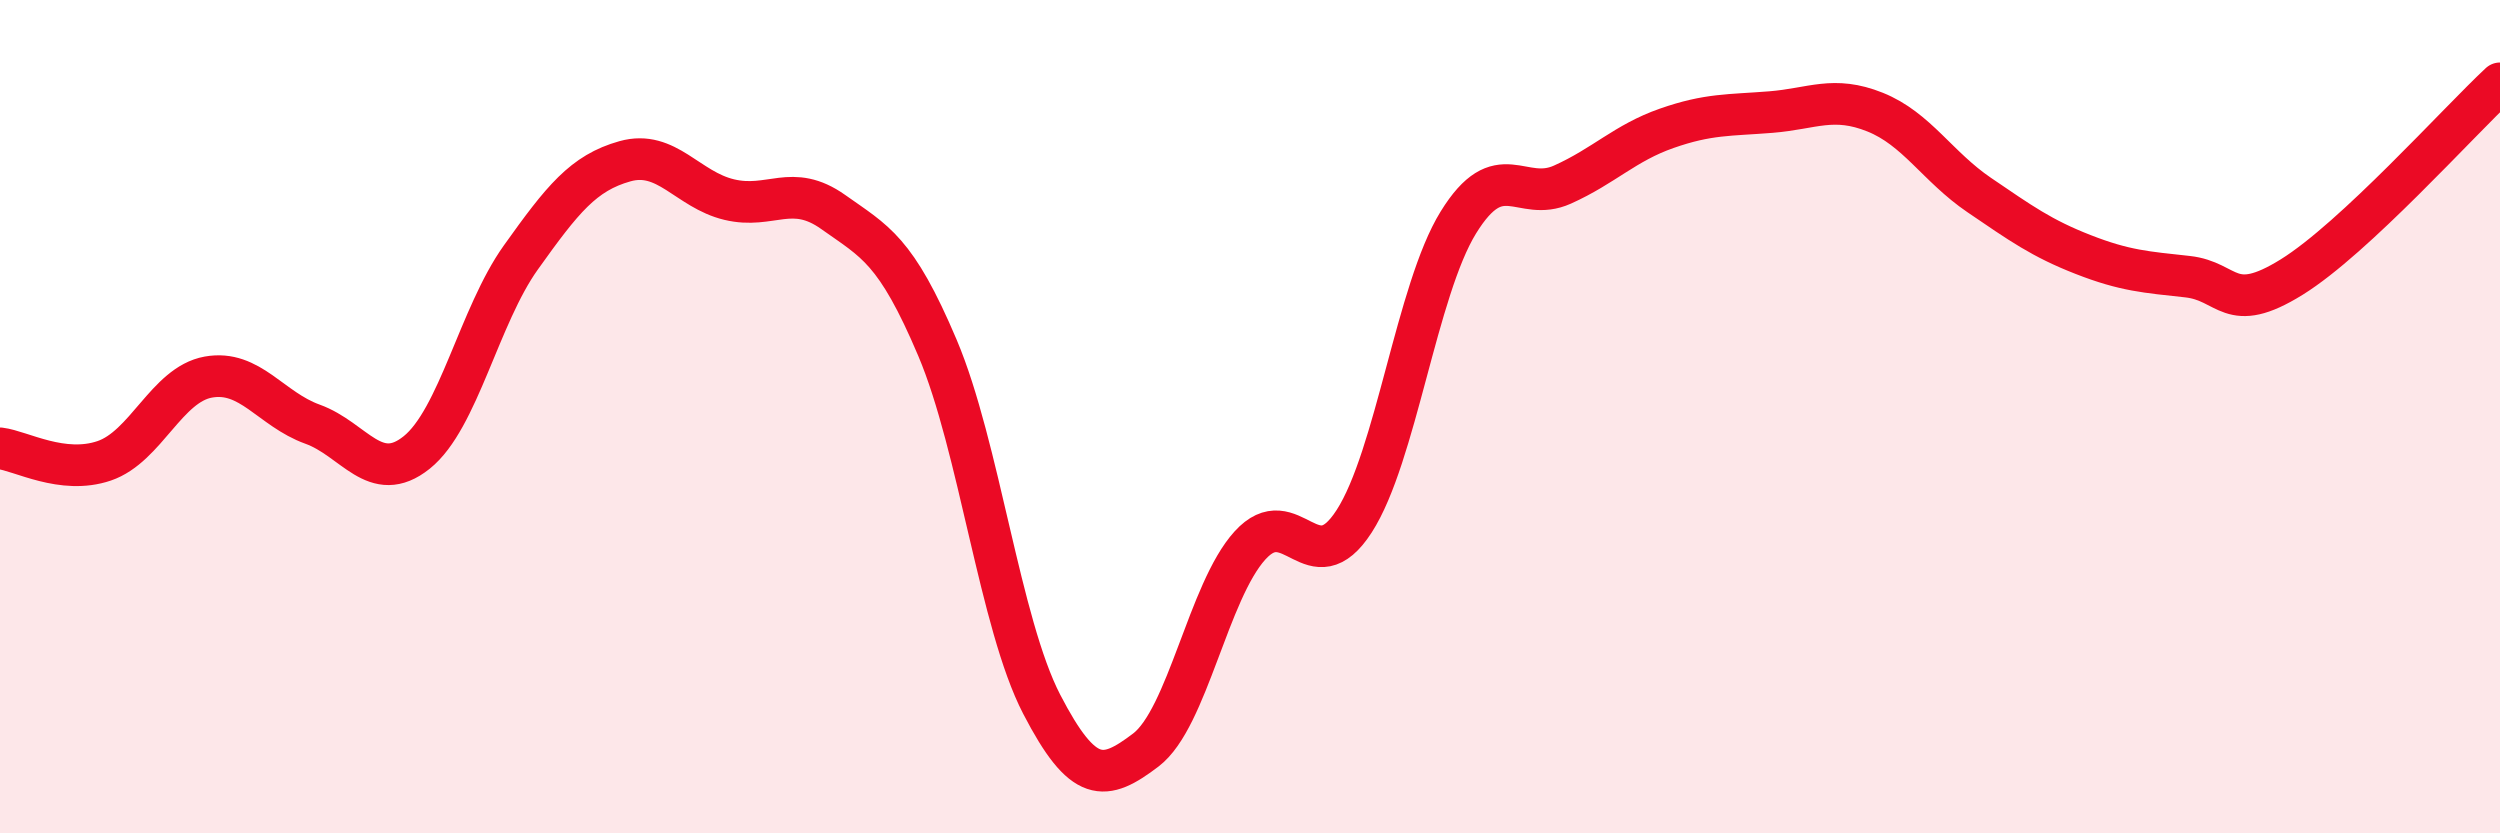
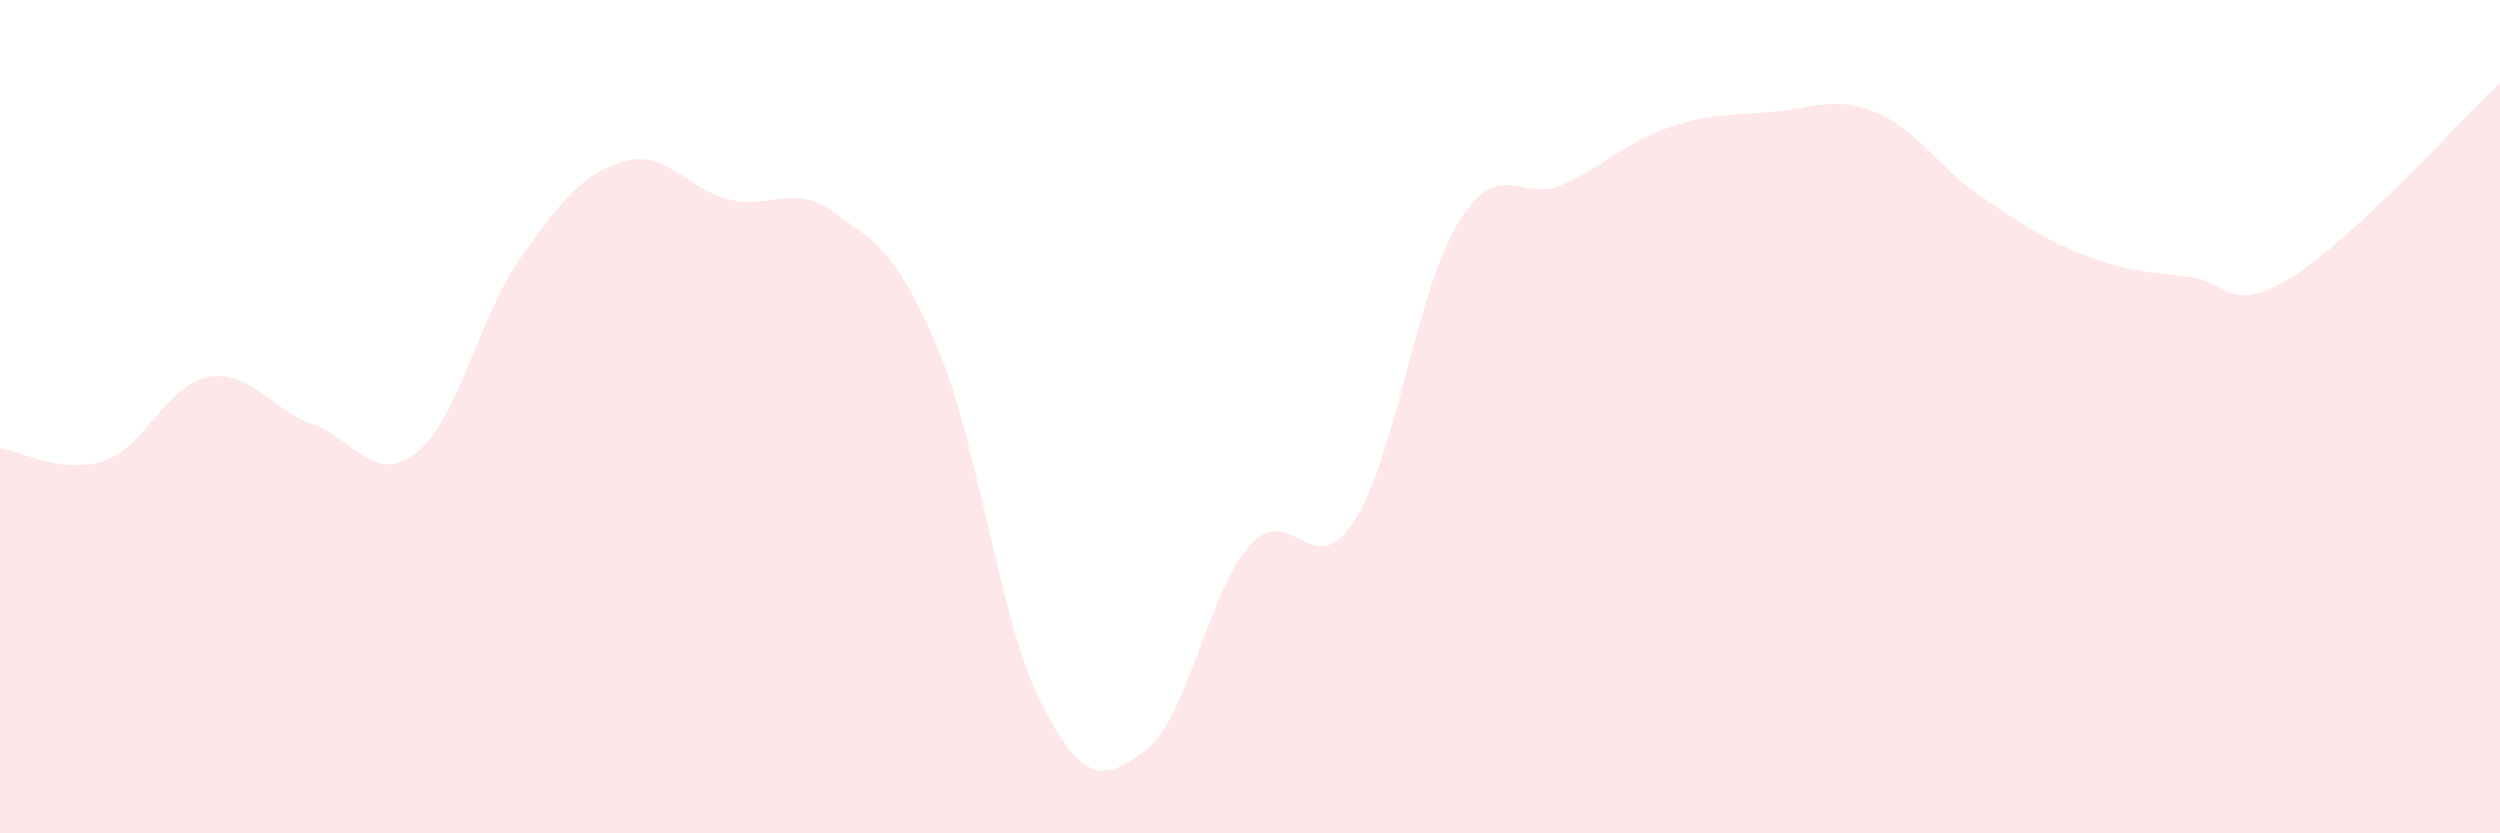
<svg xmlns="http://www.w3.org/2000/svg" width="60" height="20" viewBox="0 0 60 20">
  <path d="M 0,10.76 C 0.5,10.82 1.5,11.4 2.5,11.06 C 3.5,10.72 4,9.23 5,9.05 C 6,8.87 6.5,9.82 7.5,10.18 C 8.5,10.54 9,11.66 10,10.86 C 11,10.06 11.5,7.58 12.5,6.18 C 13.5,4.78 14,4.15 15,3.87 C 16,3.59 16.5,4.55 17.5,4.79 C 18.5,5.03 19,4.38 20,5.09 C 21,5.8 21.5,5.99 22.5,8.35 C 23.5,10.71 24,14.97 25,16.9 C 26,18.83 26.5,18.76 27.5,18 C 28.5,17.24 29,14.19 30,13.09 C 31,11.99 31.5,14.06 32.5,12.51 C 33.5,10.96 34,6.96 35,5.34 C 36,3.72 36.5,4.88 37.5,4.43 C 38.5,3.98 39,3.43 40,3.08 C 41,2.73 41.5,2.77 42.5,2.69 C 43.5,2.61 44,2.29 45,2.69 C 46,3.09 46.5,4 47.5,4.68 C 48.5,5.36 49,5.72 50,6.11 C 51,6.5 51.5,6.53 52.5,6.64 C 53.5,6.75 53.5,7.58 55,6.65 C 56.5,5.72 59,2.93 60,2L60 20L0 20Z" fill="#EB0A25" opacity="0.1" stroke-linecap="round" stroke-linejoin="round" />
-   <path d="M 0,10.76 C 0.5,10.82 1.5,11.4 2.5,11.06 C 3.5,10.72 4,9.23 5,9.05 C 6,8.87 6.5,9.82 7.5,10.18 C 8.5,10.54 9,11.66 10,10.86 C 11,10.06 11.5,7.58 12.5,6.18 C 13.5,4.78 14,4.15 15,3.87 C 16,3.59 16.5,4.55 17.5,4.79 C 18.5,5.03 19,4.38 20,5.09 C 21,5.8 21.5,5.99 22.5,8.35 C 23.5,10.71 24,14.97 25,16.9 C 26,18.83 26.5,18.76 27.5,18 C 28.5,17.24 29,14.19 30,13.09 C 31,11.99 31.5,14.06 32.5,12.51 C 33.5,10.96 34,6.96 35,5.34 C 36,3.72 36.5,4.88 37.5,4.43 C 38.5,3.98 39,3.43 40,3.08 C 41,2.73 41.5,2.77 42.5,2.69 C 43.5,2.61 44,2.29 45,2.69 C 46,3.09 46.5,4 47.5,4.68 C 48.5,5.36 49,5.72 50,6.11 C 51,6.5 51.5,6.53 52.5,6.64 C 53.5,6.75 53.5,7.58 55,6.65 C 56.5,5.72 59,2.93 60,2" stroke="#EB0A25" stroke-width="1" fill="none" stroke-linecap="round" stroke-linejoin="round" />
</svg>